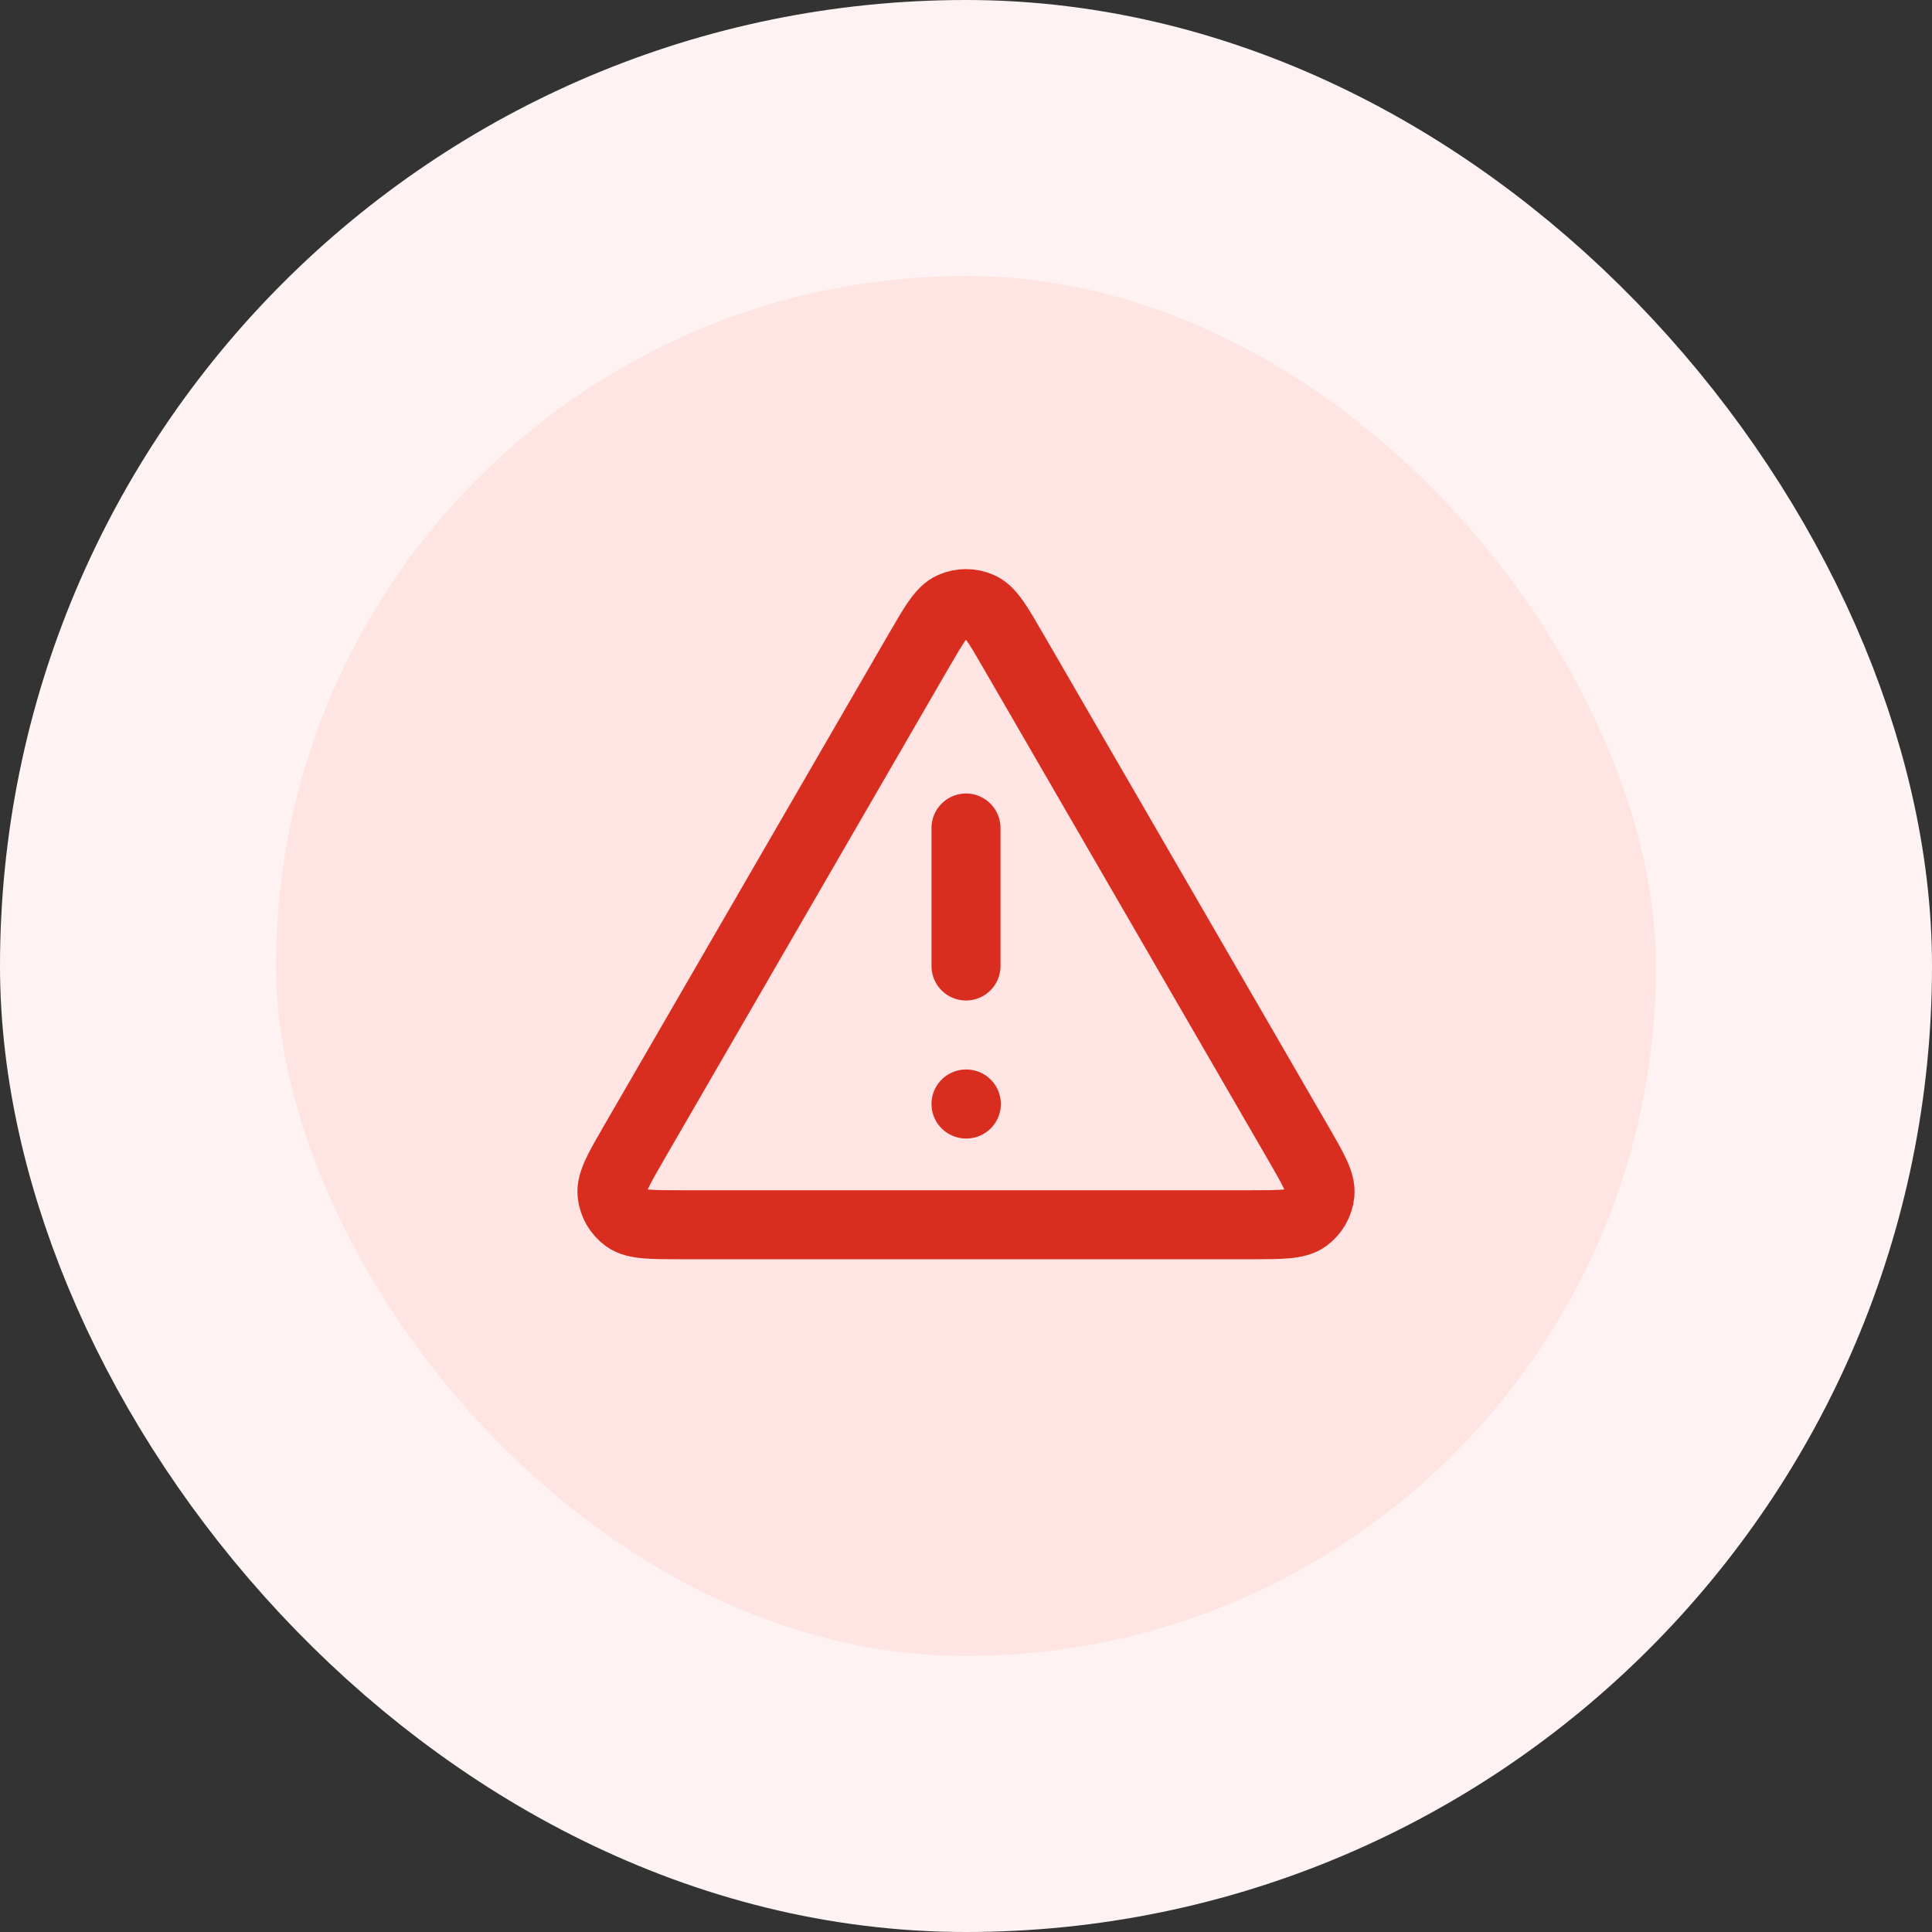
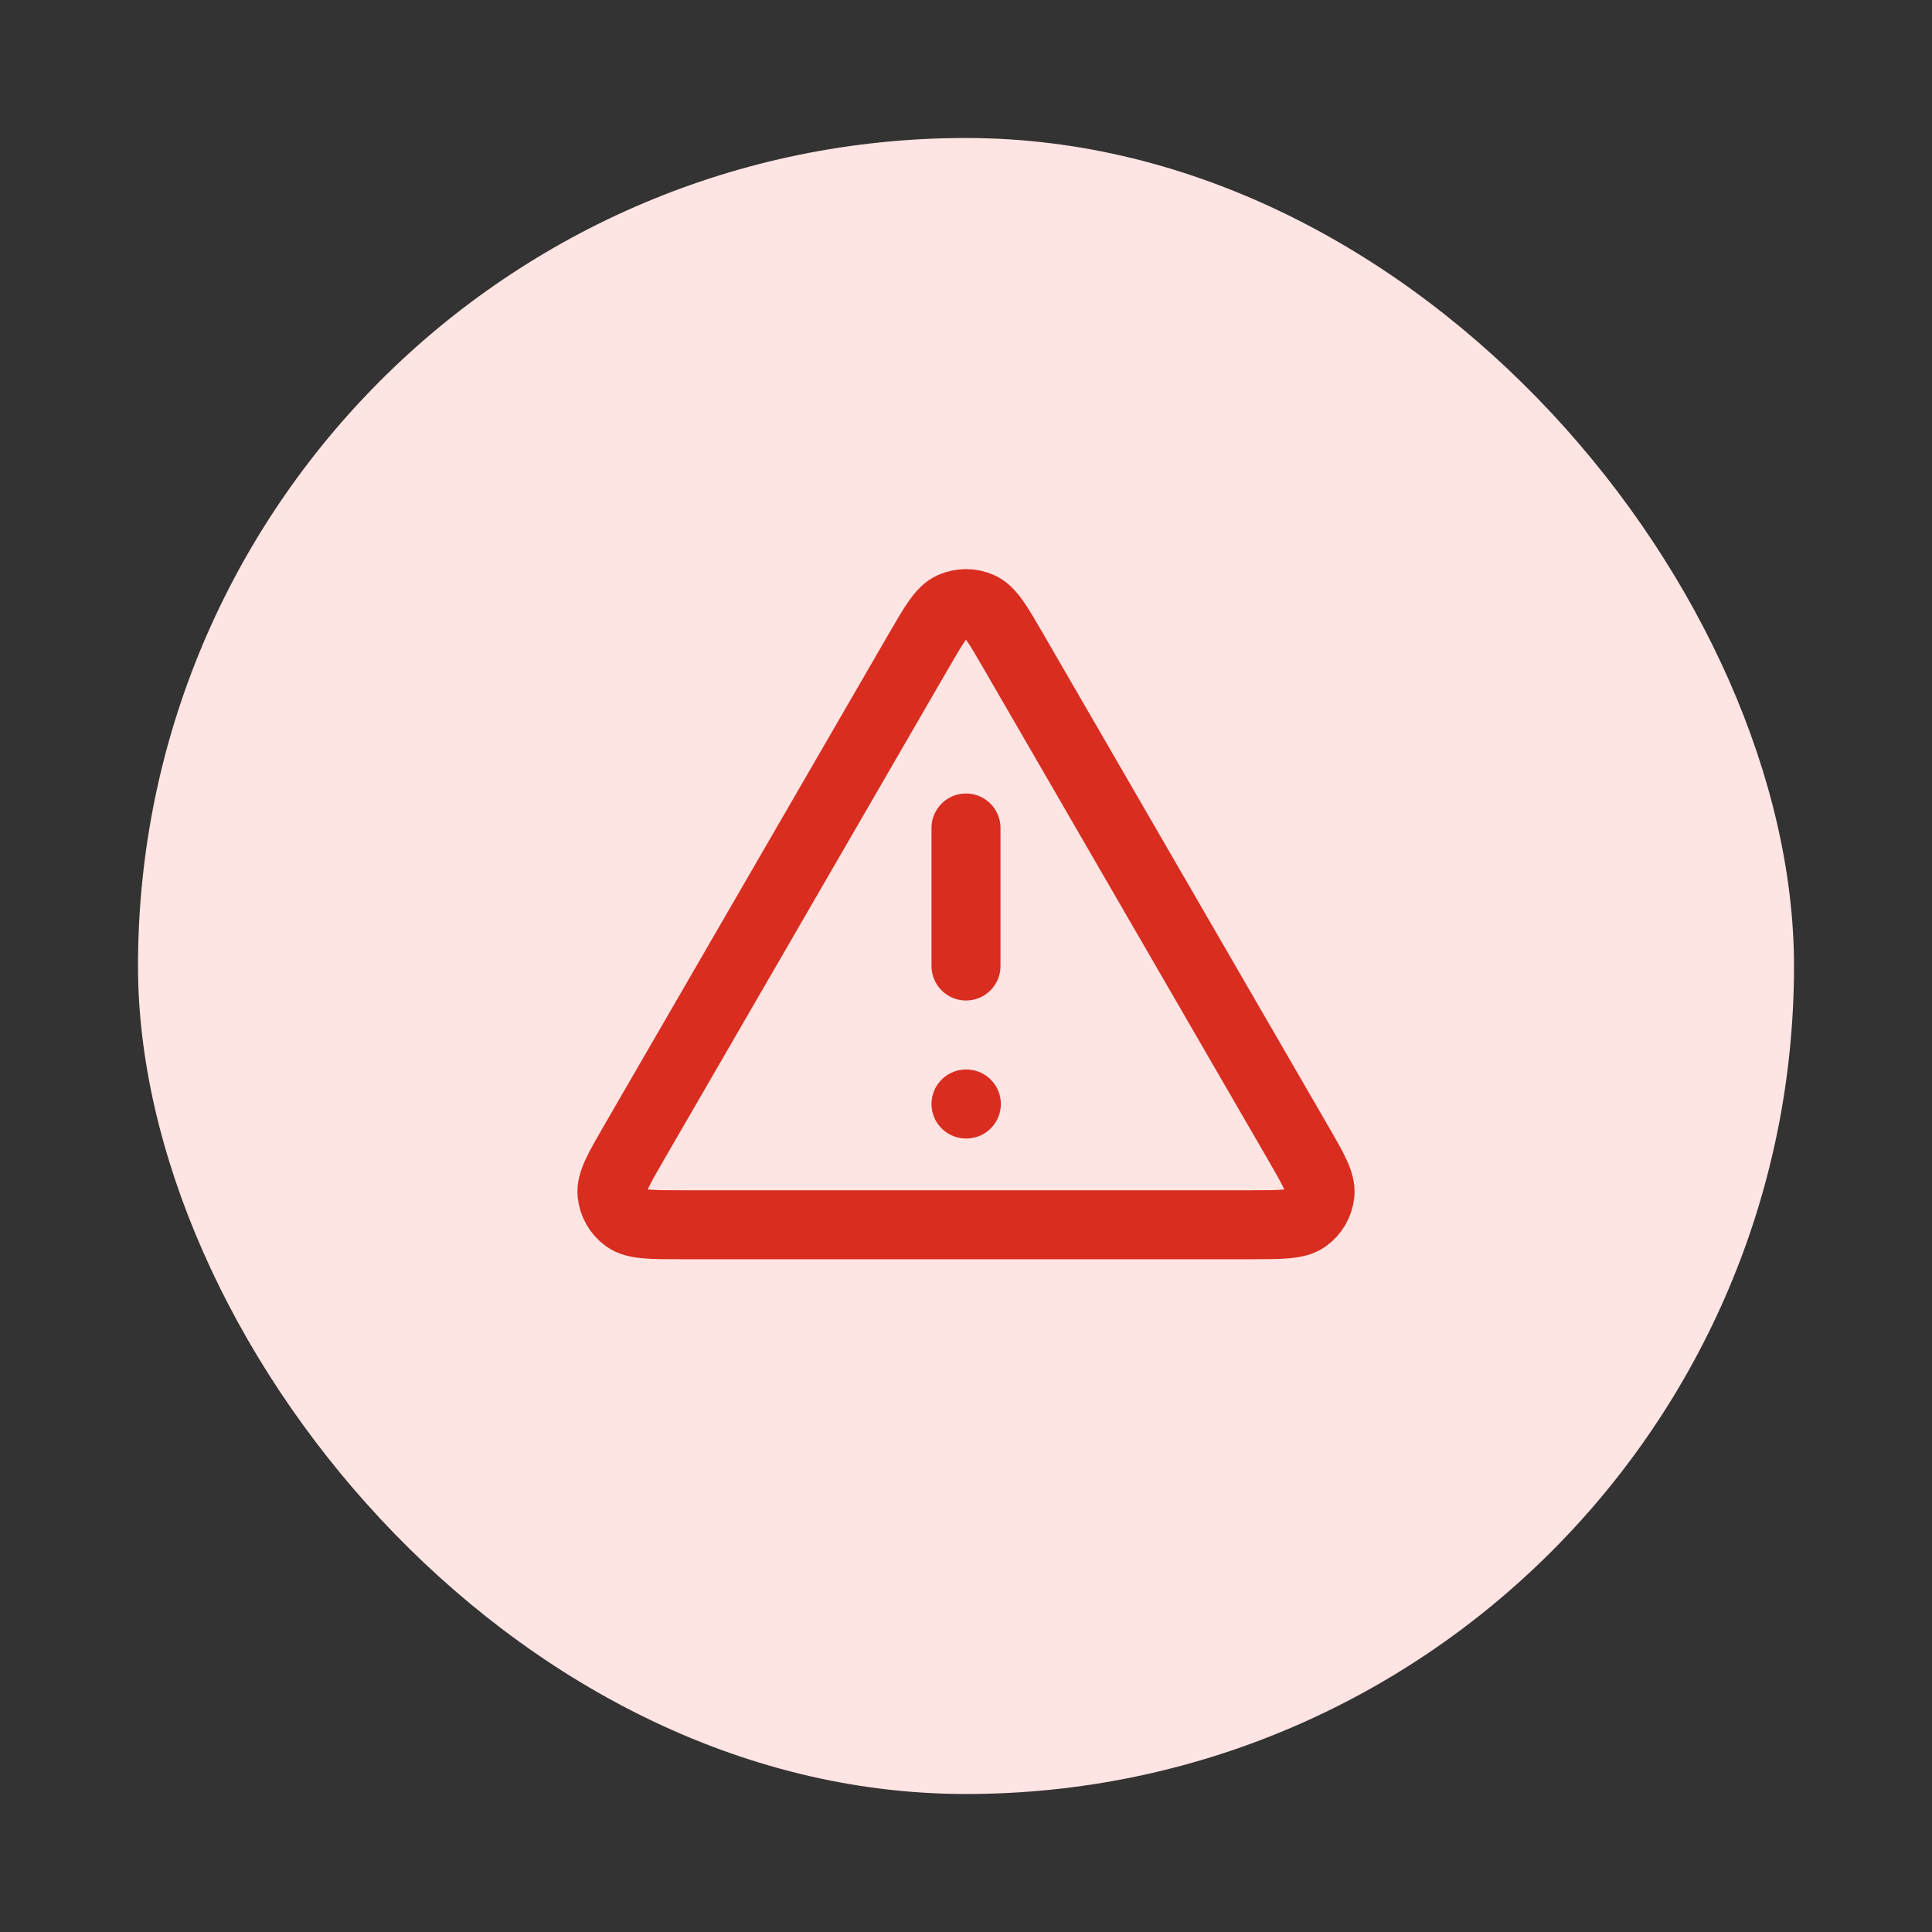
<svg xmlns="http://www.w3.org/2000/svg" width="56" height="56" viewBox="0 0 56 56" fill="none">
  <rect x="0" y="0" width="56" height="56" fill="#333333" stroke="none" />
  <rect x="4" y="4" width="48" height="48" rx="24" fill="#FEE4E2" />
  <path d="M28 24V28M28 32H28.01M26.615 18.892L18.39 33.098C17.934 33.886 17.706 34.28 17.74 34.604C17.769 34.886 17.917 35.142 18.146 35.309C18.409 35.5 18.864 35.5 19.775 35.5H36.225C37.135 35.5 37.59 35.5 37.853 35.309C38.083 35.142 38.23 34.886 38.26 34.604C38.294 34.28 38.066 33.886 37.609 33.098L29.384 18.892C28.93 18.107 28.703 17.714 28.406 17.582C28.147 17.467 27.852 17.467 27.593 17.582C27.297 17.714 27.07 18.107 26.615 18.892Z" stroke="#D92D20" stroke-width="2" stroke-linecap="round" stroke-linejoin="round" />
-   <rect x="4" y="4" width="48" height="48" rx="24" stroke="#FEF3F2" stroke-width="8" />
</svg>